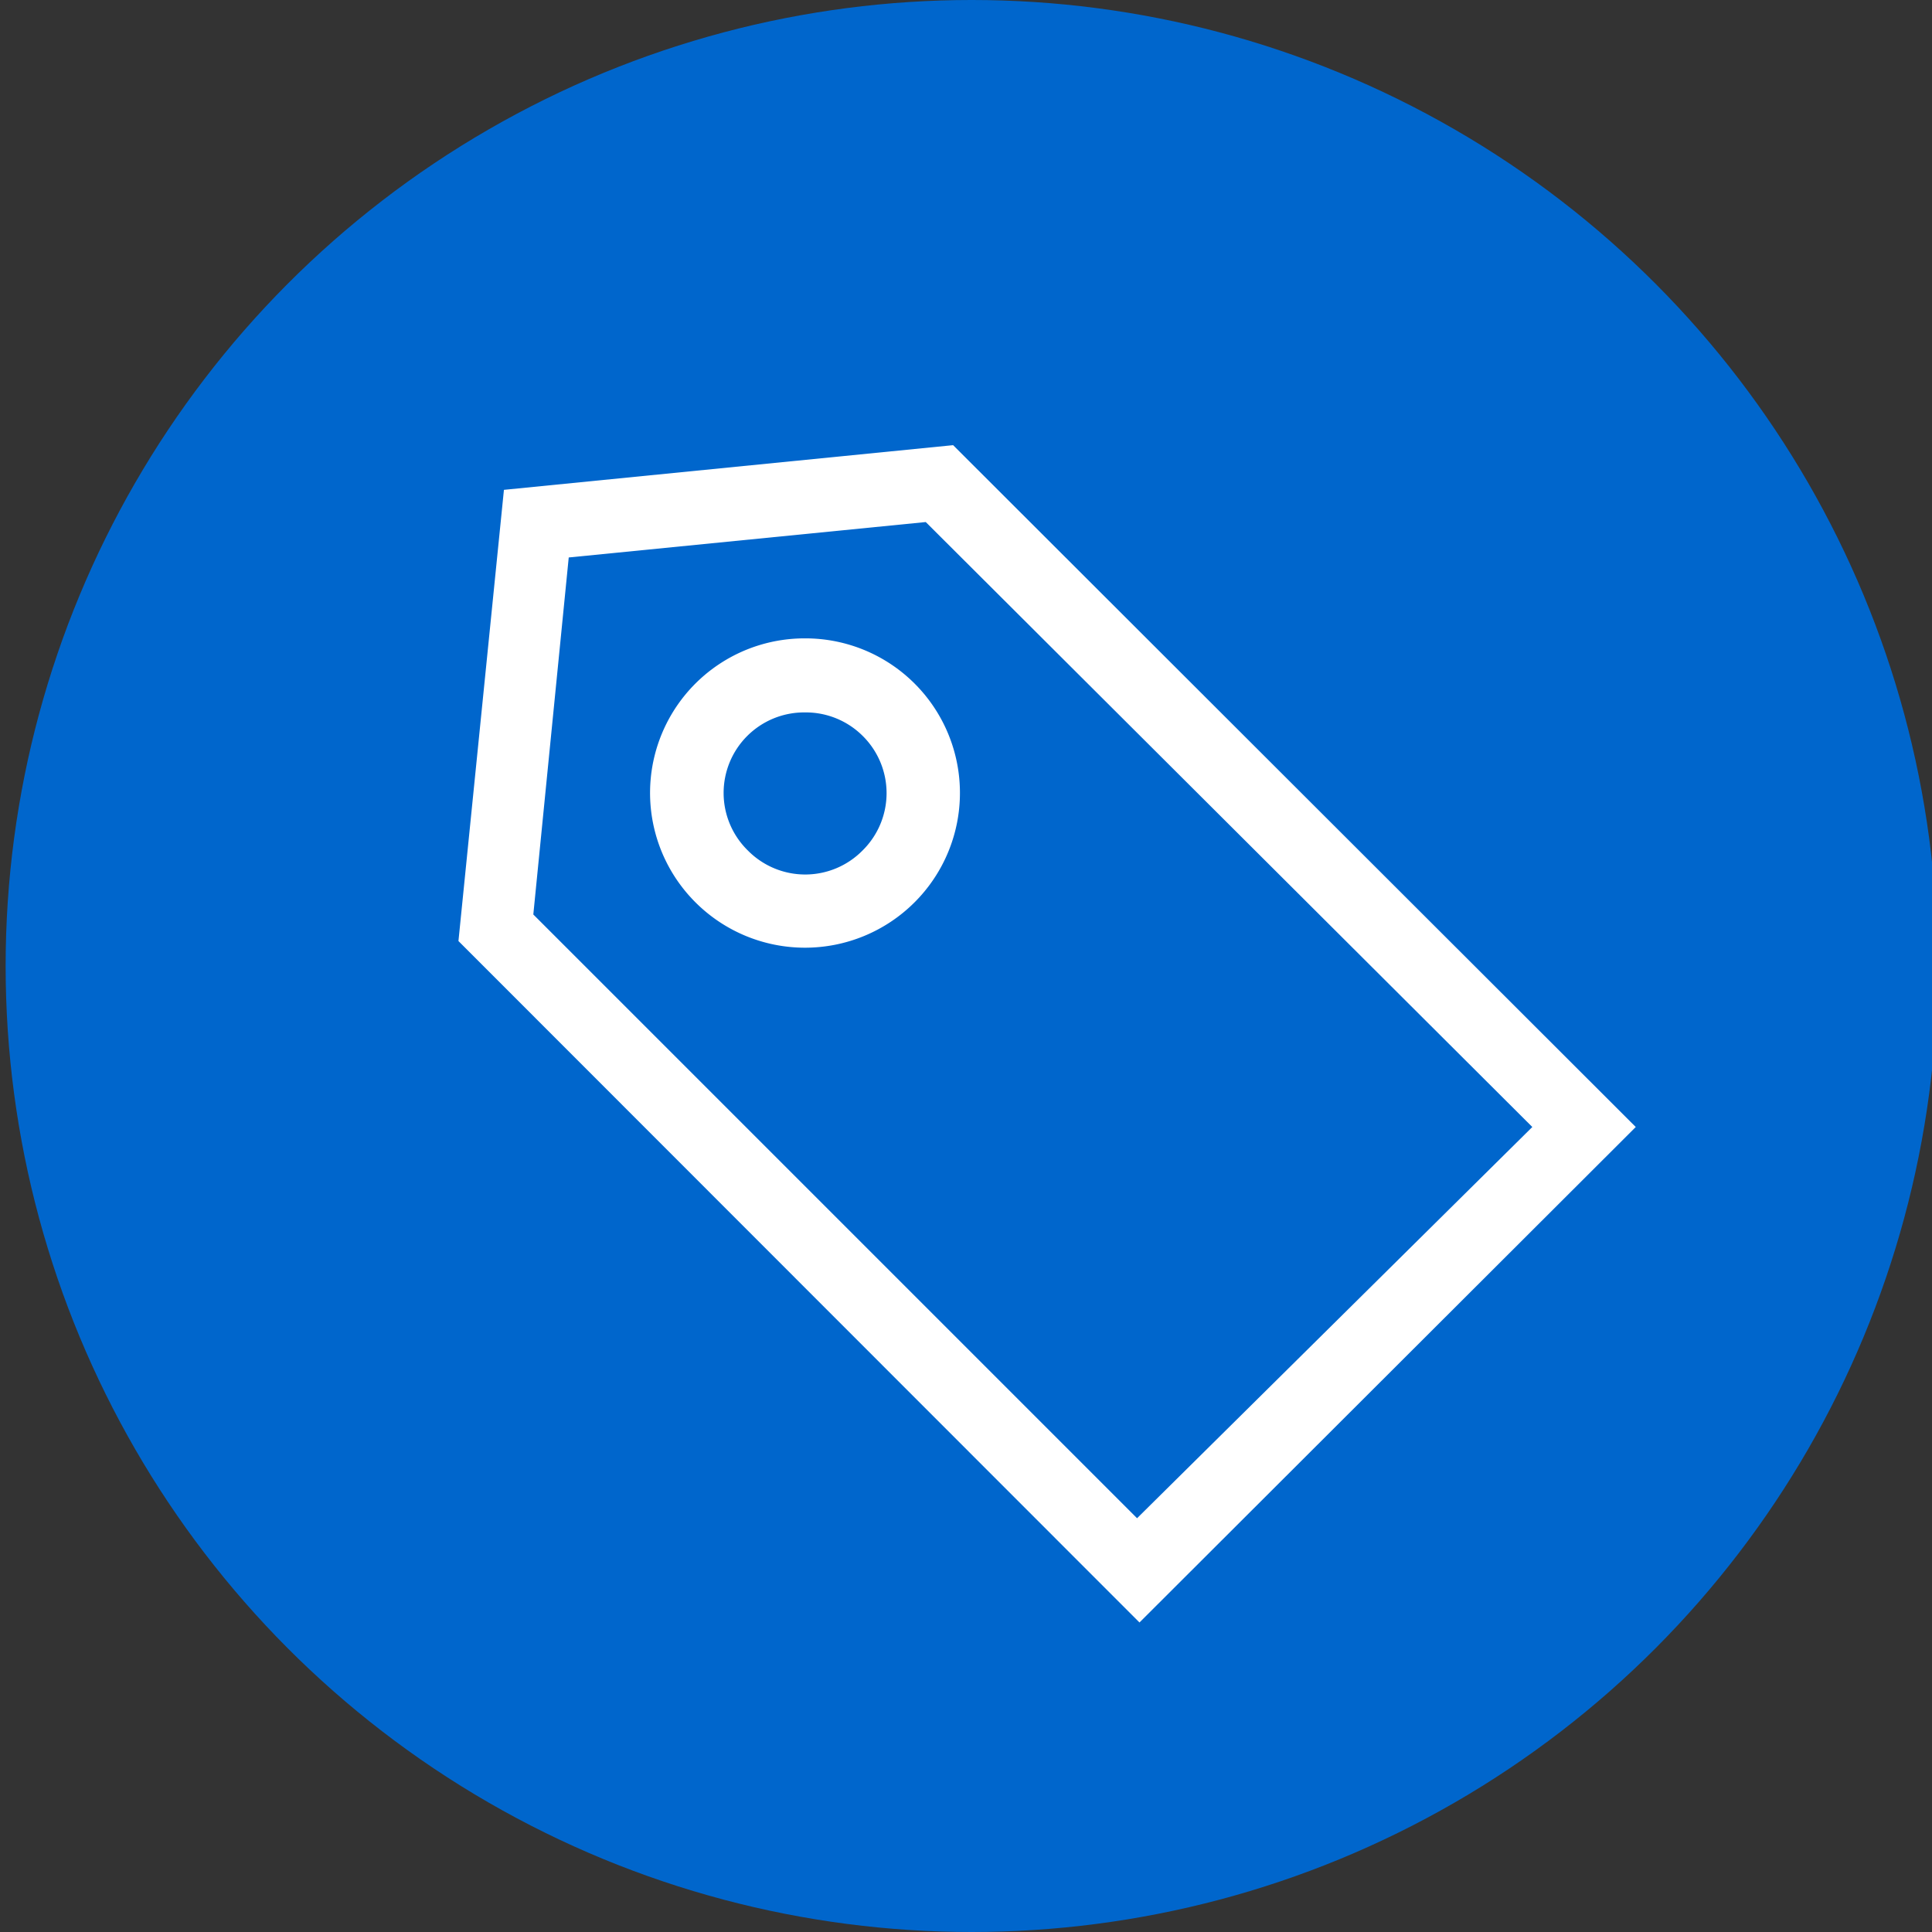
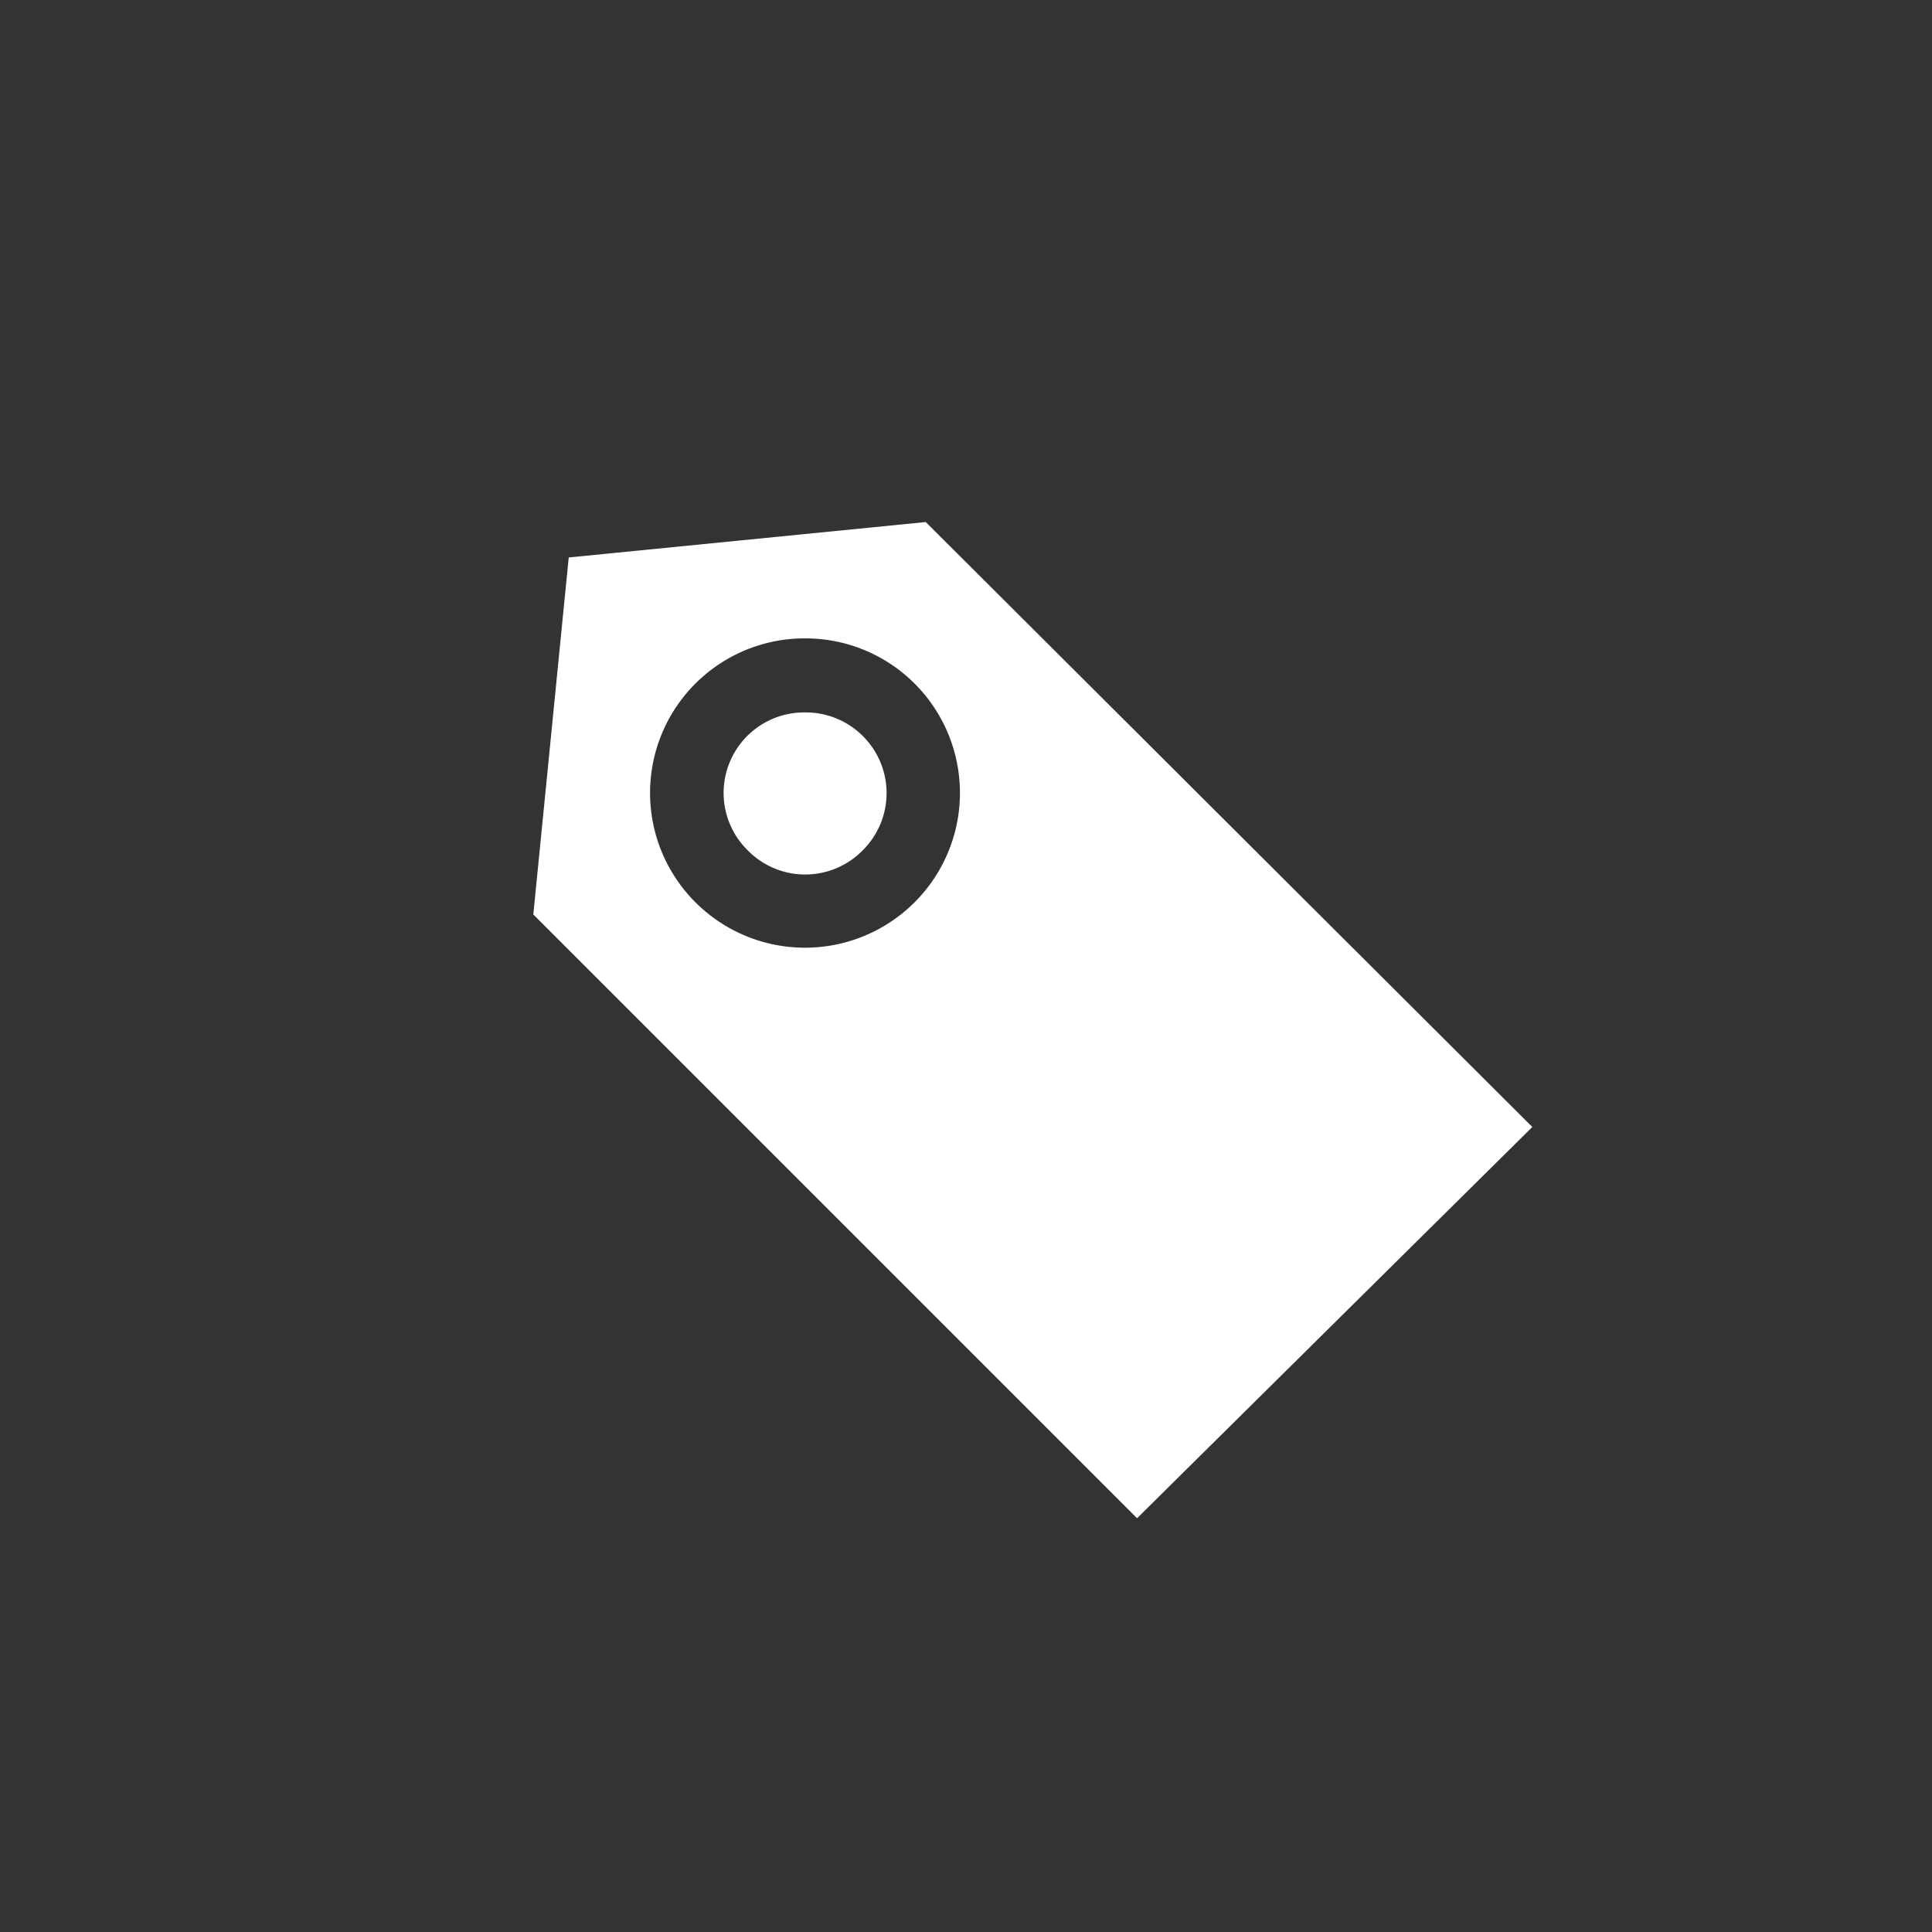
<svg xmlns="http://www.w3.org/2000/svg" id="Layer_1" data-name="Layer 1" width="48" height="48" viewBox="0 0 48 48">
  <rect x="0" y="0" width="48" height="48" fill="#333333" stroke="none" />
  <defs>
    <style>.cls-1{fill:#06c;}.cls-2{fill:#fff;}</style>
  </defs>
  <title>48px_sourcefile_20170718_multi</title>
-   <circle class="cls-1" cx="24.14" cy="24" r="24" />
-   <path id="path1" class="cls-2" d="M20,17.7a2,2,0,0,0-1.42,3.43,2,2,0,0,0,2.85,0,2,2,0,0,0,0-2.85A2,2,0,0,0,20,17.7Zm0-1.84a3.84,3.84,0,0,1,2.72,6.56,3.85,3.85,0,0,1-5.44,0A3.84,3.84,0,0,1,20,15.86Zm3-2.89-8.87.88-.88,8.87,15,15L38.07,28Zm.68-1.91L40.64,28,28.31,40.31,11.39,23.38l1.13-11.21Z" />
+   <path id="path1" class="cls-2" d="M20,17.7a2,2,0,0,0-1.42,3.43,2,2,0,0,0,2.85,0,2,2,0,0,0,0-2.85A2,2,0,0,0,20,17.7Zm0-1.84a3.84,3.84,0,0,1,2.72,6.56,3.85,3.85,0,0,1-5.44,0A3.84,3.84,0,0,1,20,15.86Zm3-2.89-8.87.88-.88,8.87,15,15L38.07,28Zm.68-1.91l1.13-11.21Z" />
</svg>